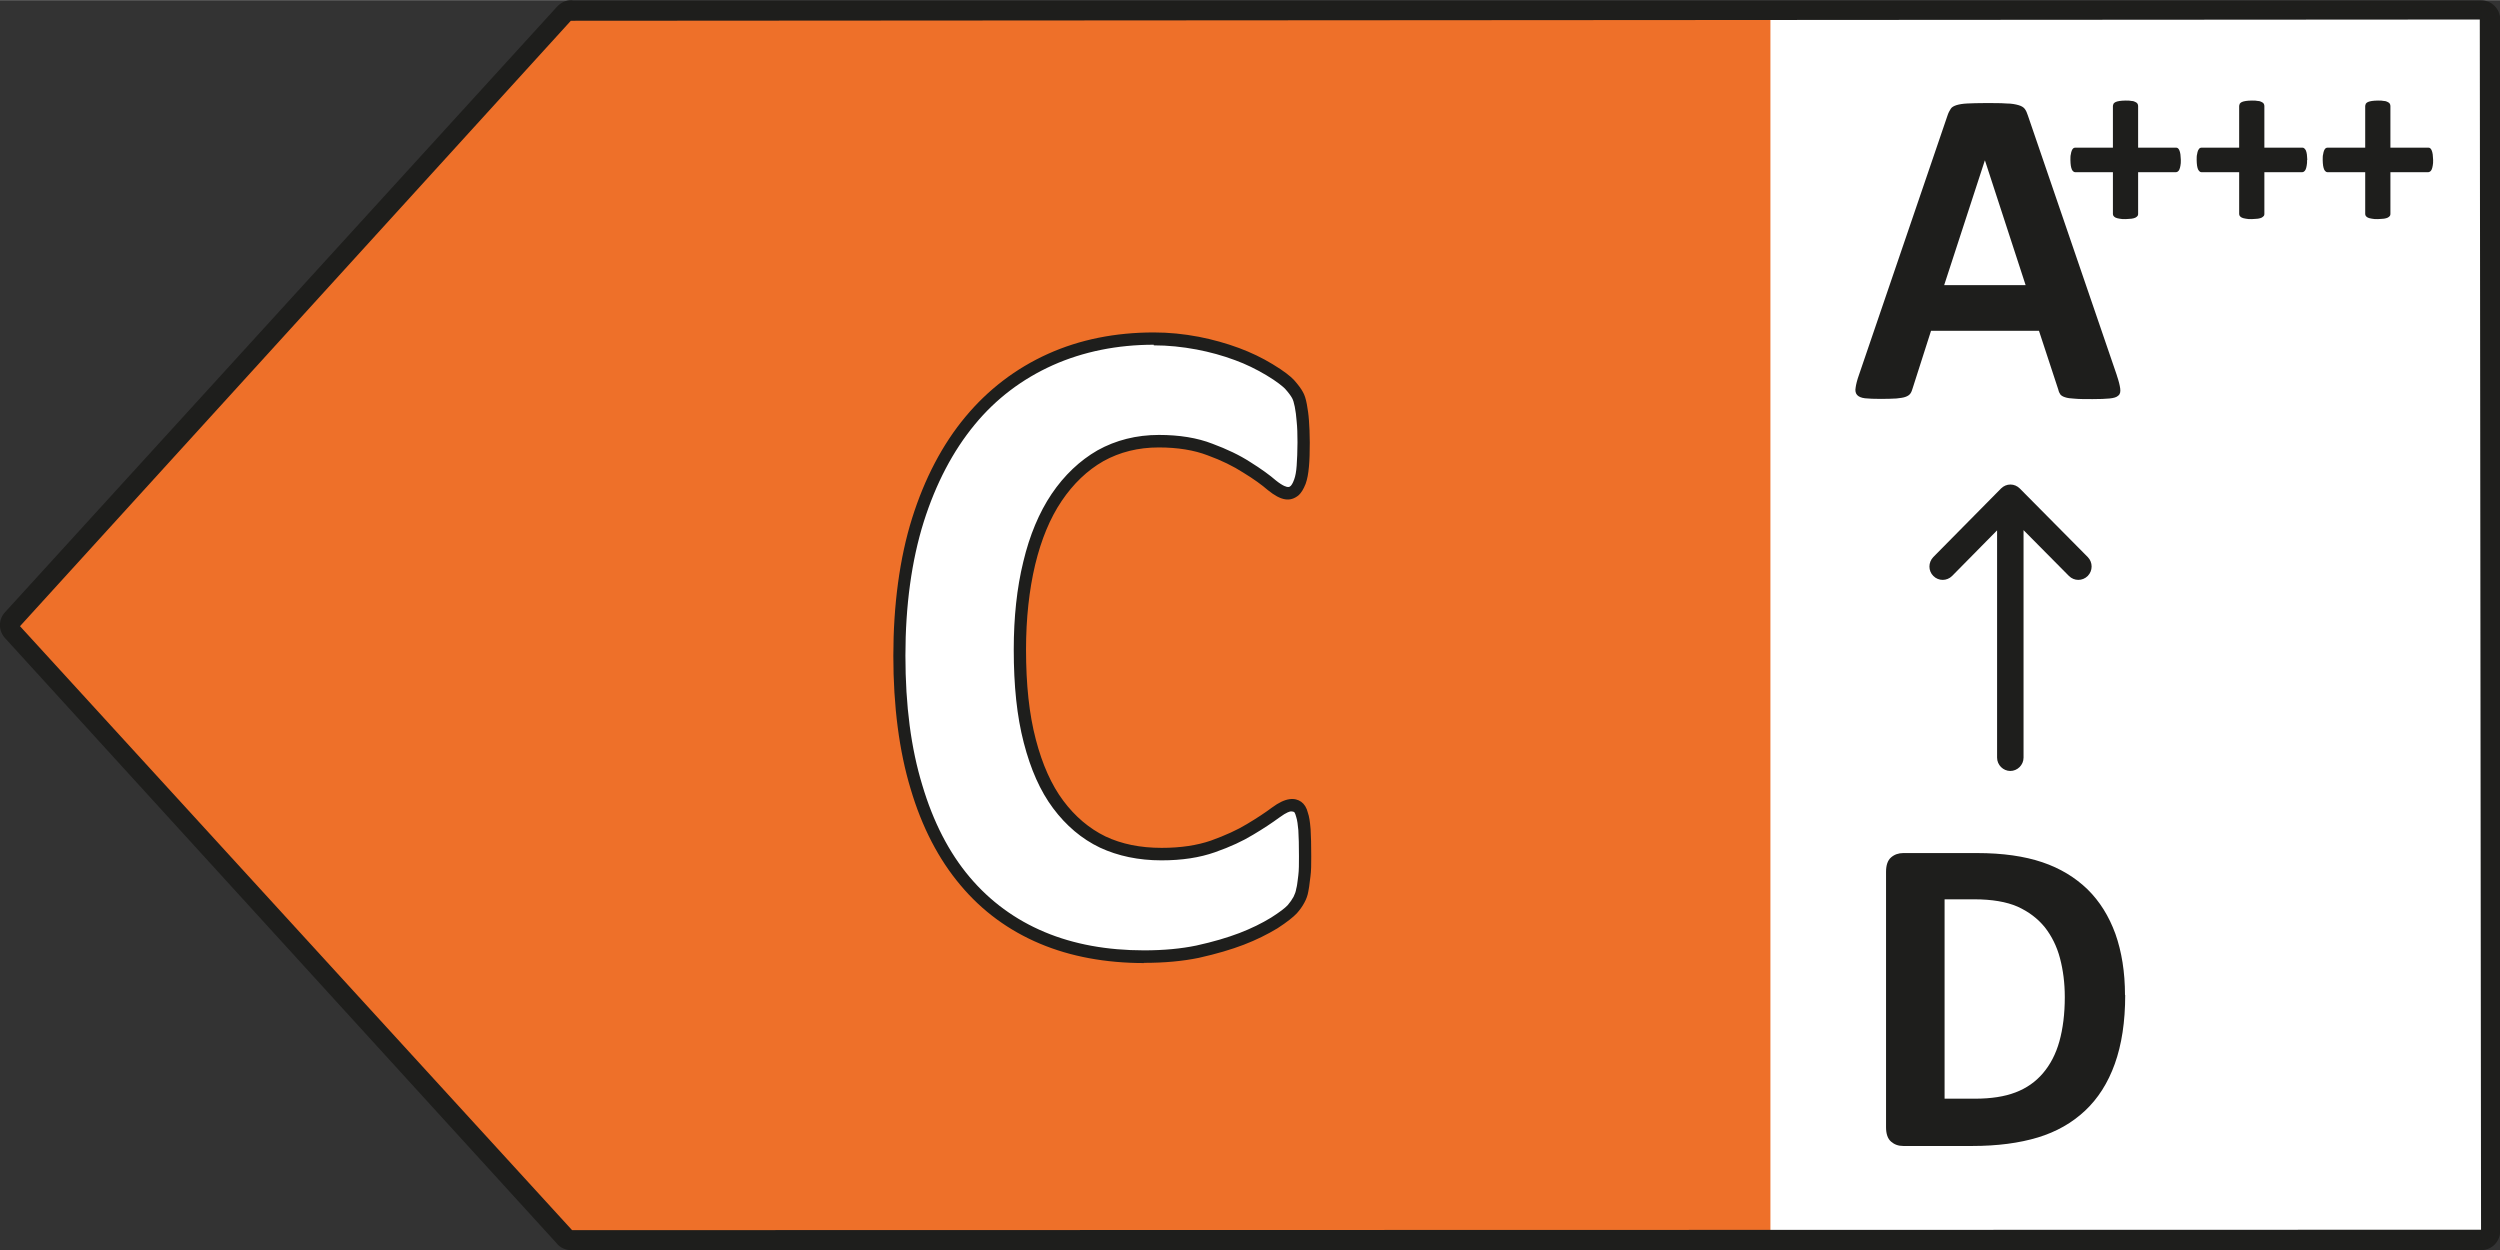
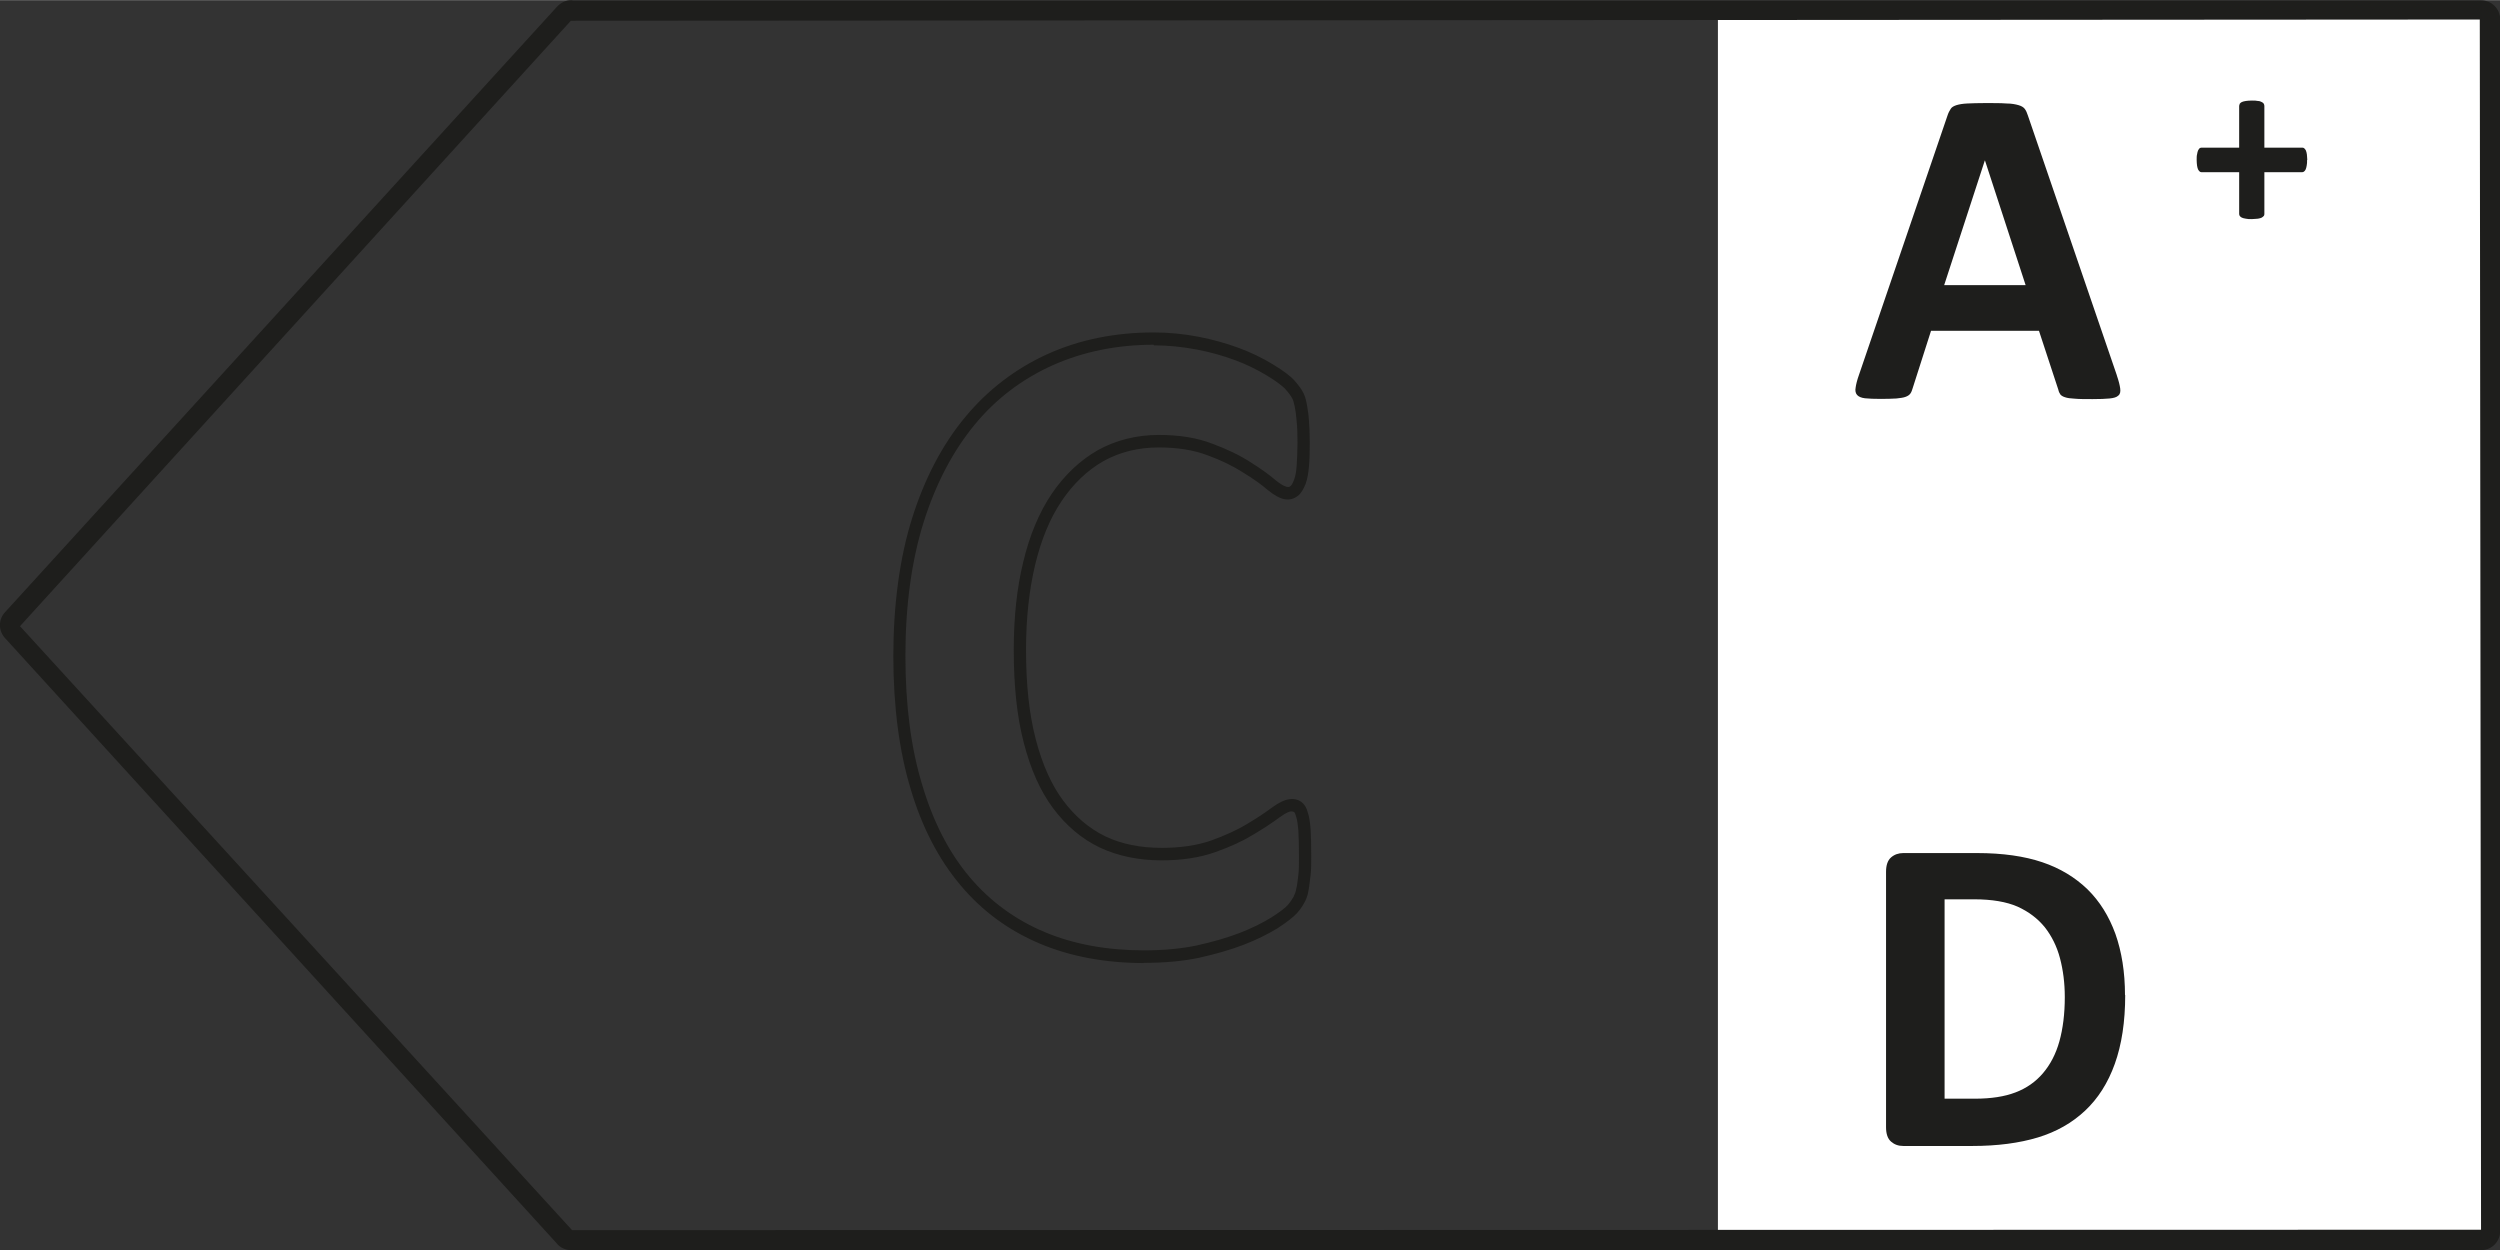
<svg xmlns="http://www.w3.org/2000/svg" id="Livello_1" width="42.33mm" height="21.17mm" version="1.1" viewBox="0 0 120 60">
  <rect x="0" y="0" width="120" height="60" fill="#333333" stroke="none" />
  <defs>
    <style>
      .st0 {
        fill: #fff;
      }

      .st1 {
        fill: #1e1e1c;
      }

      .st2 {
        fill: #ee7029;
      }
    </style>
  </defs>
  <rect class="st0" x="82.46" y=".88" width="37.17" height="58.65" />
-   <polygon class="st2" points="26.85 .93 .35 30 26.85 59.08 84.98 59.08 84.98 .93 26.85 .93" />
  <path class="st1" d="M119.09,60H27.41c-.28,0-.54-.13-.7-.34L.24,30.62c-.33-.36-.32-.91.01-1.25L26.75.3c.22-.23.51-.33.78-.29h91.57c.5,0,.91.41.91.92v58.15c0,.51-.41.92-.91.92ZM27.4.99L.96,30.05l26.5,28.99,91.63-.02-.06-58.09-91.62.06h-.01Z" />
-   <path class="st0" d="M62.65,41.1c0,.37,0,.68-.03.95-.03.26-.05.48-.1.67-.03.19-.1.35-.17.48-.07.13-.18.29-.32.46-.16.17-.44.38-.87.66-.43.26-.95.53-1.57.77-.62.24-1.33.44-2.11.61-.79.17-1.65.24-2.57.24-1.8,0-3.43-.3-4.89-.91-1.45-.61-2.69-1.52-3.7-2.71-1.02-1.21-1.8-2.72-2.34-4.52-.55-1.81-.82-3.92-.82-6.31s.3-4.62.89-6.51c.59-1.89,1.44-3.48,2.5-4.77,1.07-1.29,2.36-2.26,3.86-2.93,1.5-.67,3.16-1.01,4.96-1.01.74,0,1.44.07,2.11.21.68.13,1.31.31,1.89.53.58.21,1.09.47,1.55.74.46.28.78.53.98.72.18.2.31.37.38.5.07.13.12.3.17.51.04.21.07.46.1.73.03.29.04.63.04,1.04,0,.44-.01.83-.04,1.14-.02.31-.07.56-.14.75-.07.19-.16.34-.25.42-.1.08-.2.13-.32.13-.2,0-.46-.13-.77-.38-.31-.26-.71-.55-1.21-.86-.5-.32-1.09-.61-1.77-.86-.69-.27-1.51-.4-2.46-.4-1.05,0-1.98.24-2.8.7-.82.47-1.52,1.14-2.1,2s-1.02,1.91-1.32,3.15c-.3,1.23-.45,2.62-.45,4.15,0,1.69.15,3.15.47,4.39.32,1.23.77,2.25,1.37,3.05.59.8,1.31,1.4,2.13,1.8.83.39,1.78.59,2.82.59.95,0,1.77-.12,2.47-.37.7-.25,1.28-.52,1.78-.81.5-.3.9-.56,1.22-.8.32-.24.57-.36.75-.36.13,0,.25.04.32.09.08.06.15.18.2.36.06.18.1.43.12.74.02.32.03.74.03,1.28" />
  <path class="st1" d="M54.92,46.22c-1.84,0-3.53-.31-5-.93-1.5-.63-2.78-1.57-3.81-2.8-1.05-1.24-1.86-2.8-2.4-4.63-.55-1.82-.83-3.97-.83-6.39s.3-4.69.9-6.6c.6-1.91,1.46-3.55,2.56-4.87,1.08-1.3,2.41-2.32,3.96-3.02,1.53-.69,3.24-1.03,5.08-1.03.73,0,1.43.07,2.17.21.66.13,1.31.31,1.93.54.56.21,1.09.46,1.6.77.55.33.87.59,1.03.76.22.25.35.43.43.58.08.14.14.32.19.59.04.22.08.48.1.77.02.29.04.65.04,1.06,0,.45-.01.85-.04,1.16-.03.34-.08.61-.16.83-.1.25-.21.43-.33.54-.41.34-.85.27-1.48-.24-.29-.25-.67-.53-1.18-.84-.48-.31-1.05-.59-1.71-.83-.65-.25-1.44-.38-2.35-.38-.98,0-1.87.22-2.66.66-.77.44-1.44,1.08-2,1.91-.56.83-.98,1.85-1.27,3.05-.29,1.22-.44,2.59-.44,4.08,0,1.69.15,3.1.47,4.32.31,1.19.75,2.18,1.32,2.94.56.75,1.24,1.33,2.02,1.71.78.37,1.68.55,2.7.55.92,0,1.7-.12,2.37-.35.69-.25,1.26-.51,1.72-.79.47-.28.88-.55,1.2-.79.67-.5,1.11-.49,1.41-.28.15.11.26.28.32.53.06.17.1.41.13.79.02.33.03.76.03,1.3,0,.38,0,.7-.04.98l-.03.23c-.02.18-.04.33-.07.47-.03.18-.09.36-.19.54-.09.17-.21.34-.36.51-.18.19-.47.42-.93.72-.48.29-1.02.56-1.62.79-.6.23-1.31.44-2.16.63-.78.16-1.64.24-2.64.24ZM55.38,16.54c-1.75,0-3.38.33-4.84.98-1.47.66-2.73,1.61-3.75,2.85-1.05,1.27-1.87,2.84-2.45,4.67-.58,1.85-.88,4.01-.88,6.42s.27,4.45.81,6.22c.52,1.75,1.28,3.24,2.28,4.42.97,1.15,2.18,2.04,3.59,2.63,1.4.59,3.01.88,4.77.88.96,0,1.78-.08,2.51-.23.82-.18,1.49-.38,2.07-.6.57-.22,1.08-.47,1.52-.74.41-.26.67-.46.8-.6.11-.13.21-.27.28-.4.06-.12.11-.25.13-.39.04-.14.05-.27.07-.41l.03-.24c.03-.24.03-.55.03-.9,0-.53-.01-.94-.03-1.26-.02-.22-.05-.49-.11-.66-.04-.15-.08-.2-.09-.21,0,0-.07-.03-.15-.03-.04,0-.19.02-.57.3-.34.25-.76.53-1.25.82-.49.3-1.09.58-1.83.84-.74.26-1.58.39-2.57.39-1.1,0-2.09-.21-2.95-.61-.88-.42-1.63-1.06-2.25-1.89-.62-.83-1.08-1.87-1.41-3.15-.33-1.27-.48-2.73-.48-4.47,0-1.54.15-2.96.46-4.22.3-1.26.76-2.36,1.36-3.25.61-.9,1.35-1.6,2.2-2.09.88-.49,1.87-.74,2.95-.74.98,0,1.84.14,2.56.42.7.26,1.31.55,1.82.88.53.33.94.63,1.24.89.35.28.52.31.58.31.03,0,.07,0,.13-.06.02-.02.09-.1.16-.3.06-.16.1-.38.12-.66.02-.31.04-.68.04-1.12,0-.4-.01-.73-.04-1.01-.02-.27-.05-.5-.09-.7-.04-.2-.08-.33-.13-.42-.06-.11-.17-.26-.34-.45-.1-.1-.38-.34-.9-.65-.49-.29-.98-.53-1.5-.72-.59-.22-1.21-.39-1.84-.51-.7-.13-1.37-.2-2.06-.2Z" />
-   <path class="st1" d="M96.5,37c-.35,0-.64-.29-.64-.64v-10.91l-2.16,2.19c-.25.25-.65.25-.9,0s-.25-.65,0-.91l3.25-3.29c.12-.12.28-.19.45-.19h0c.17,0,.33.07.45.19l3.26,3.29c.25.25.25.66,0,.91s-.65.25-.9,0l-2.18-2.2v10.92c0,.35-.29.64-.64.64Z" />
  <path class="st1" d="M99.11,47.85c0-.67-.08-1.29-.23-1.86-.15-.57-.4-1.07-.73-1.49-.34-.42-.78-.75-1.31-.99-.53-.23-1.22-.35-2.08-.35h-1.42v9.57h1.46c.77,0,1.42-.1,1.94-.3.53-.2.97-.51,1.32-.92.35-.41.62-.92.79-1.53s.26-1.32.26-2.13M102.01,47.75c0,1.29-.17,2.39-.5,3.31-.33.92-.81,1.67-1.43,2.25-.62.58-1.37,1.01-2.26,1.28-.89.27-1.94.41-3.16.41h-3.3c-.24,0-.43-.07-.59-.21-.16-.14-.24-.37-.24-.69v-12.26c0-.32.08-.55.24-.69.16-.14.36-.21.59-.21h3.54c1.23,0,2.27.15,3.13.44.86.29,1.58.73,2.17,1.3.59.58,1.03,1.29,1.34,2.14.3.85.46,1.83.46,2.94" />
  <path class="st1" d="M95.27,7.7h0l-1.95,5.98h3.91l-1.95-5.98ZM101.61,18.02c.09.26.14.47.16.62.02.15,0,.27-.09.34-.08.08-.22.12-.42.14-.2.02-.47.03-.82.03s-.64,0-.85-.02c-.2-.01-.36-.03-.47-.07-.1-.03-.18-.08-.22-.13-.04-.06-.08-.13-.1-.23l-.93-2.83h-5.18l-.88,2.75c-.03.1-.06.19-.11.26-.05.07-.12.12-.23.16-.1.04-.25.06-.44.08-.19.01-.44.02-.74.02-.33,0-.58-.01-.77-.03-.18-.02-.31-.08-.38-.16-.07-.08-.1-.2-.07-.35.02-.15.07-.36.16-.61l4.26-12.48c.04-.12.1-.22.15-.3.05-.08.15-.13.27-.17.13-.04.3-.07.52-.08.22-.01.51-.02.88-.02.42,0,.75,0,1,.02.25,0,.44.04.58.08.14.04.24.1.3.18.06.08.11.19.15.32l4.27,12.47Z" />
-   <path class="st1" d="M104.68,7.67c0,.11,0,.2-.02.28-.01.07-.03.13-.05.18s-.05.08-.08.1c-.03.02-.06.03-.1.03h-1.8v2s0,.07-.03.1c-.02.03-.05.05-.1.08-.04.02-.11.04-.18.05-.08,0-.17.02-.29.02s-.21,0-.29-.02c-.08-.01-.14-.03-.19-.05-.04-.02-.08-.05-.1-.08-.02-.03-.03-.06-.03-.1v-2h-1.79s-.07,0-.1-.03c-.03-.02-.06-.05-.08-.1s-.04-.11-.05-.18c-.01-.08-.02-.17-.02-.28,0-.11,0-.2.02-.27.01-.08.03-.14.05-.19.02-.04.04-.08.07-.1.03-.02.06-.03.09-.03h1.81v-2s.01-.07.03-.11c.02-.03.06-.06.1-.08.05-.02.11-.04.19-.05.08-.01.17-.02.29-.02s.21,0,.29.02c.08,0,.14.03.18.05.05.02.08.05.1.08.02.04.03.07.03.11v2h1.82s.06,0,.09.03c.03.02.05.05.07.1.02.05.04.11.05.19,0,.07.02.17.02.27" />
  <path class="st1" d="M110.74,7.67c0,.11,0,.2-.02.28-.01.07-.03.13-.05.18-.02.04-.05.08-.08.1-.03.02-.06.03-.1.03h-1.8v2s0,.07-.03.1-.05.05-.1.08c-.04.02-.11.04-.18.05-.08,0-.17.02-.29.02s-.21,0-.29-.02c-.08-.01-.14-.03-.19-.05-.04-.02-.08-.05-.1-.08-.02-.03-.03-.06-.03-.1v-2h-1.79s-.07,0-.1-.03c-.03-.02-.05-.05-.08-.1-.02-.04-.04-.11-.05-.18-.01-.08-.02-.17-.02-.28,0-.11,0-.2.02-.27.01-.08.03-.14.05-.19.02-.04.05-.08.07-.1.03-.02.06-.03.09-.03h1.81v-2s.01-.07.03-.11c.02-.03.06-.06.1-.08.05-.02.11-.04.19-.05.08-.01.17-.02.29-.02s.21,0,.29.02c.08,0,.14.03.18.05.05.02.08.05.1.08.02.04.03.07.03.11v2h1.82s.06,0,.09.03c.03.02.05.05.08.1.02.05.04.11.05.19,0,.07.02.17.02.27" />
-   <path class="st1" d="M116.79,7.67c0,.11,0,.2-.02.28-.01.07-.03.13-.05.18s-.05.08-.08.1c-.03.02-.07.03-.1.03h-1.8v2s0,.07-.03.1c-.02.03-.05.05-.1.08-.04.02-.11.04-.18.05-.08,0-.17.02-.29.02s-.21,0-.29-.02c-.08-.01-.14-.03-.19-.05-.04-.02-.08-.05-.1-.08-.02-.03-.03-.06-.03-.1v-2h-1.79s-.07,0-.1-.03c-.03-.02-.06-.05-.08-.1s-.04-.11-.05-.18c-.01-.08-.02-.17-.02-.28,0-.11,0-.2.02-.27.01-.08.03-.14.05-.19.02-.04.04-.08.07-.1.03-.02.06-.03.09-.03h1.81v-2s.01-.07.03-.11c.02-.03.06-.06.1-.08.05-.02.11-.04.19-.05.08-.01.17-.02.29-.02s.21,0,.29.02c.08,0,.14.03.18.05.05.02.08.05.1.08.02.04.03.07.03.11v2h1.82s.06,0,.09.03c.03.02.05.05.07.1.02.05.04.11.05.19,0,.07.02.17.02.27" />
</svg>